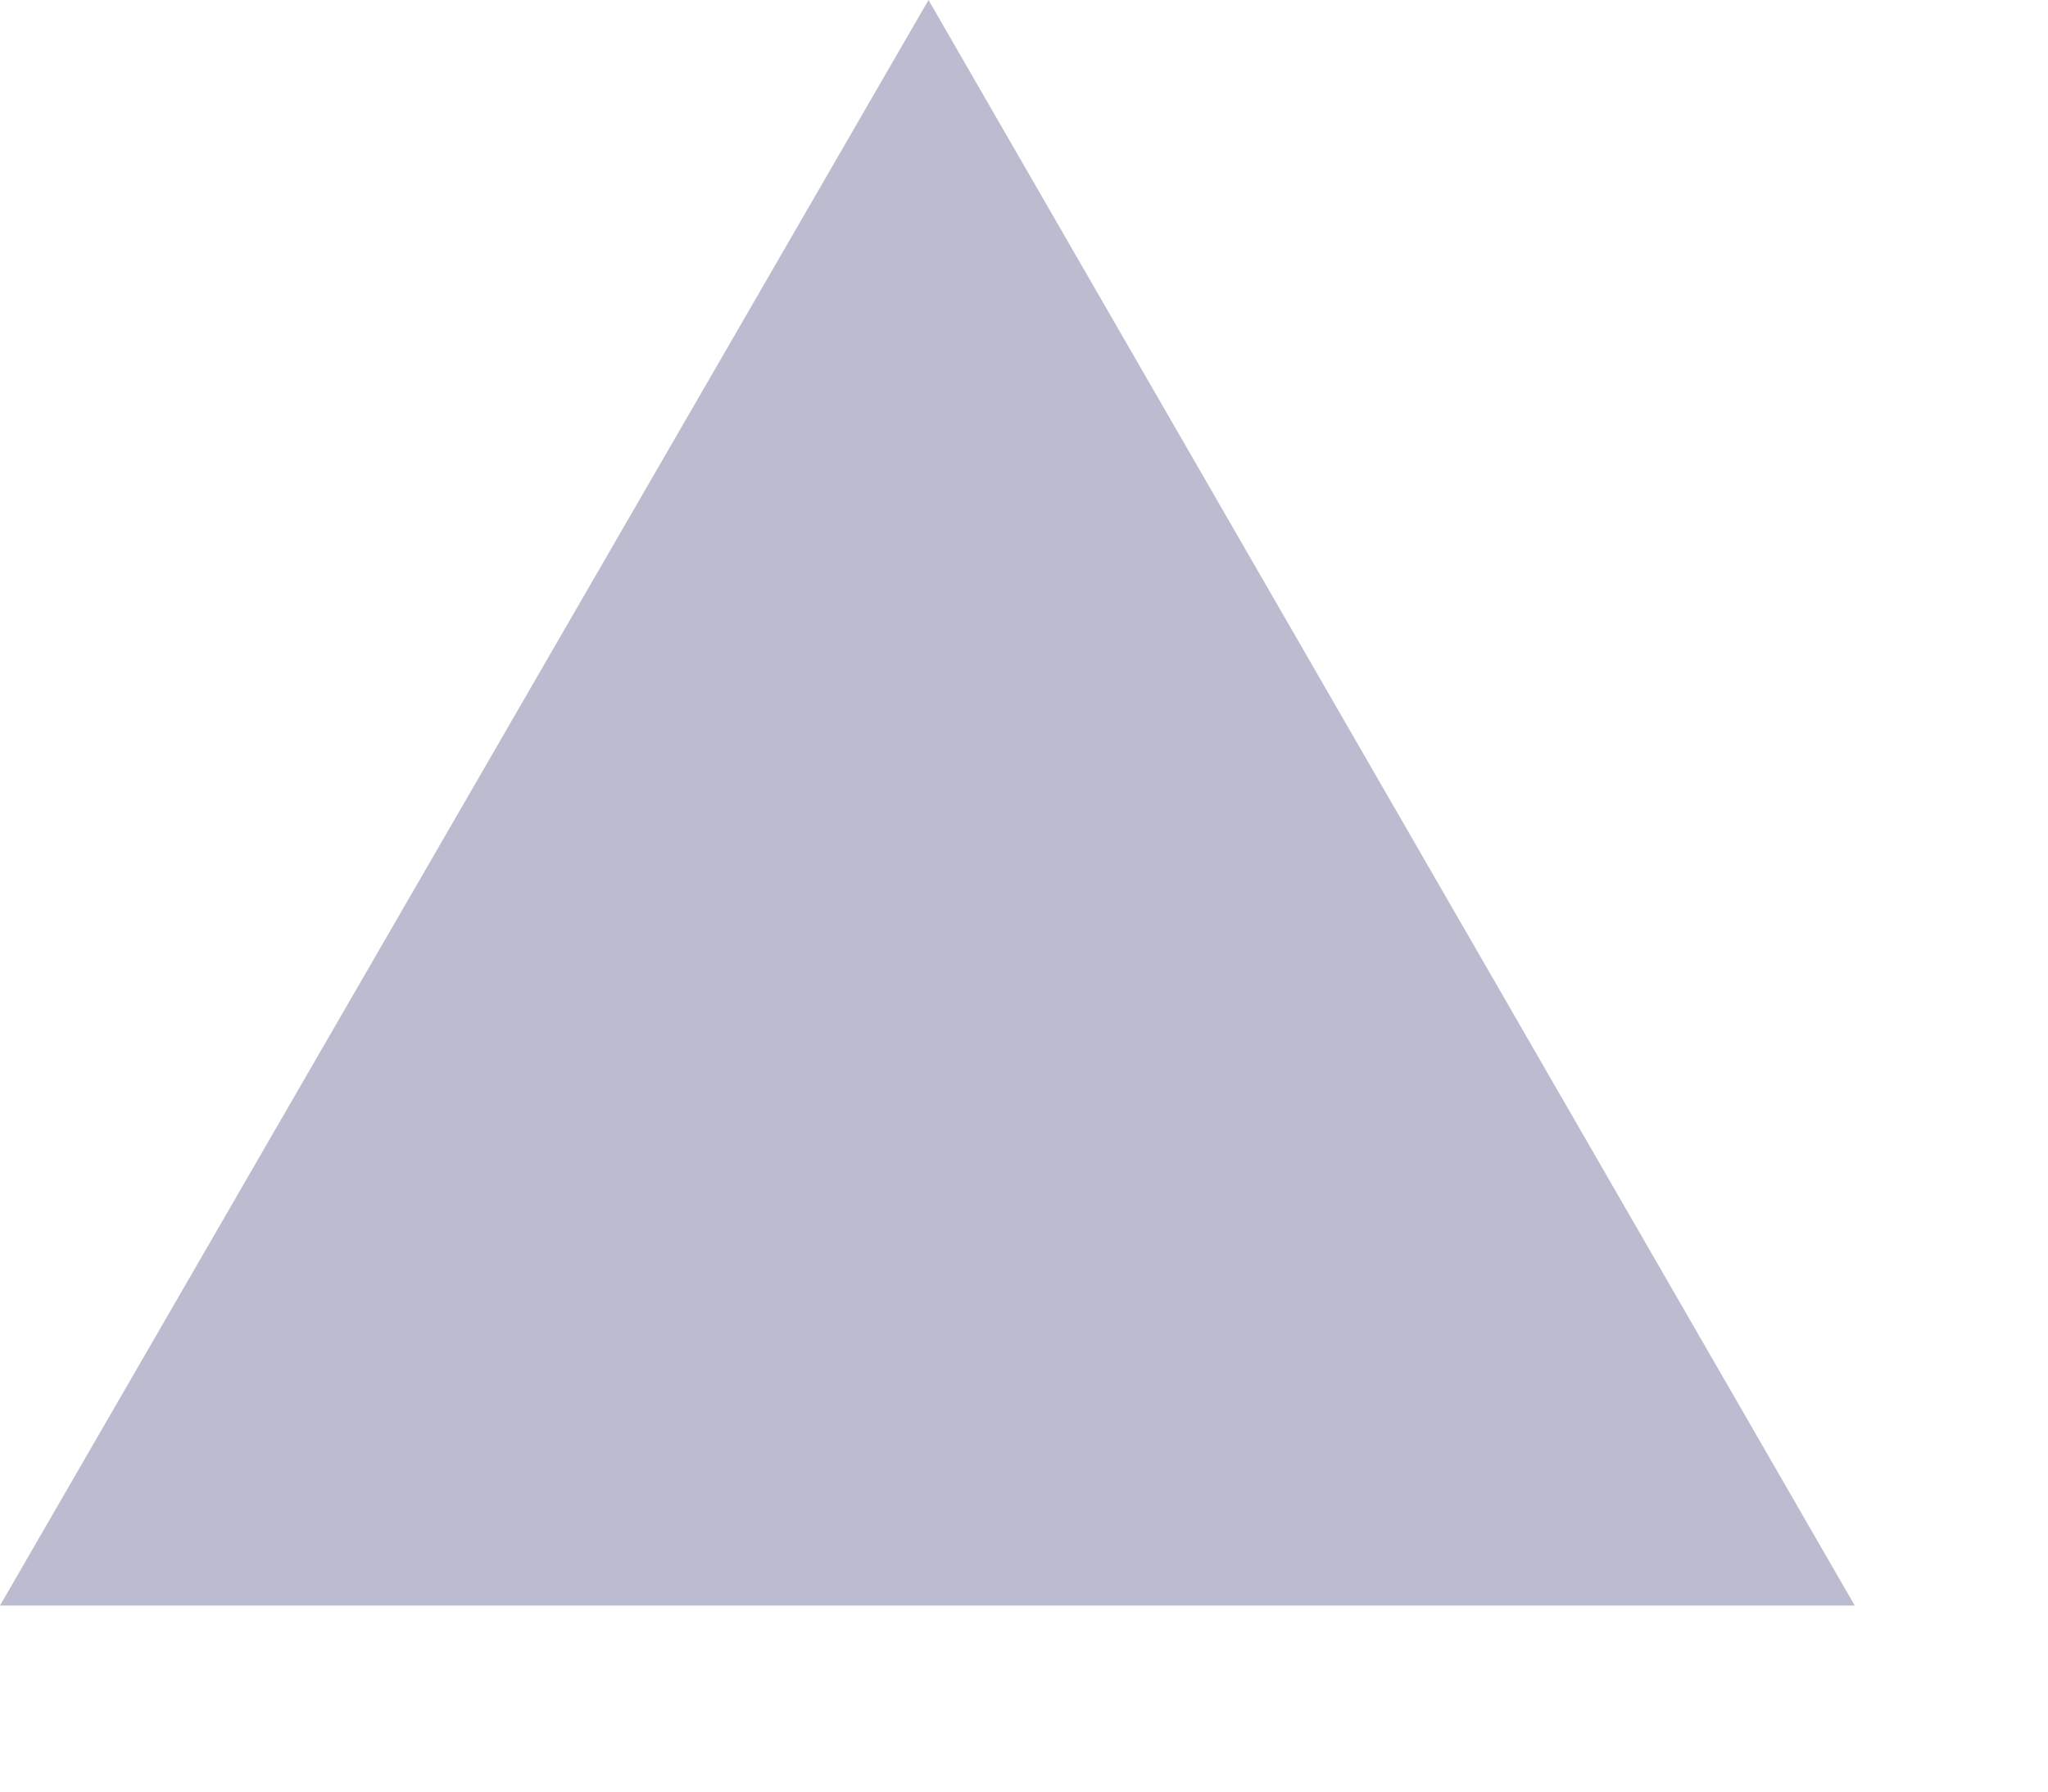
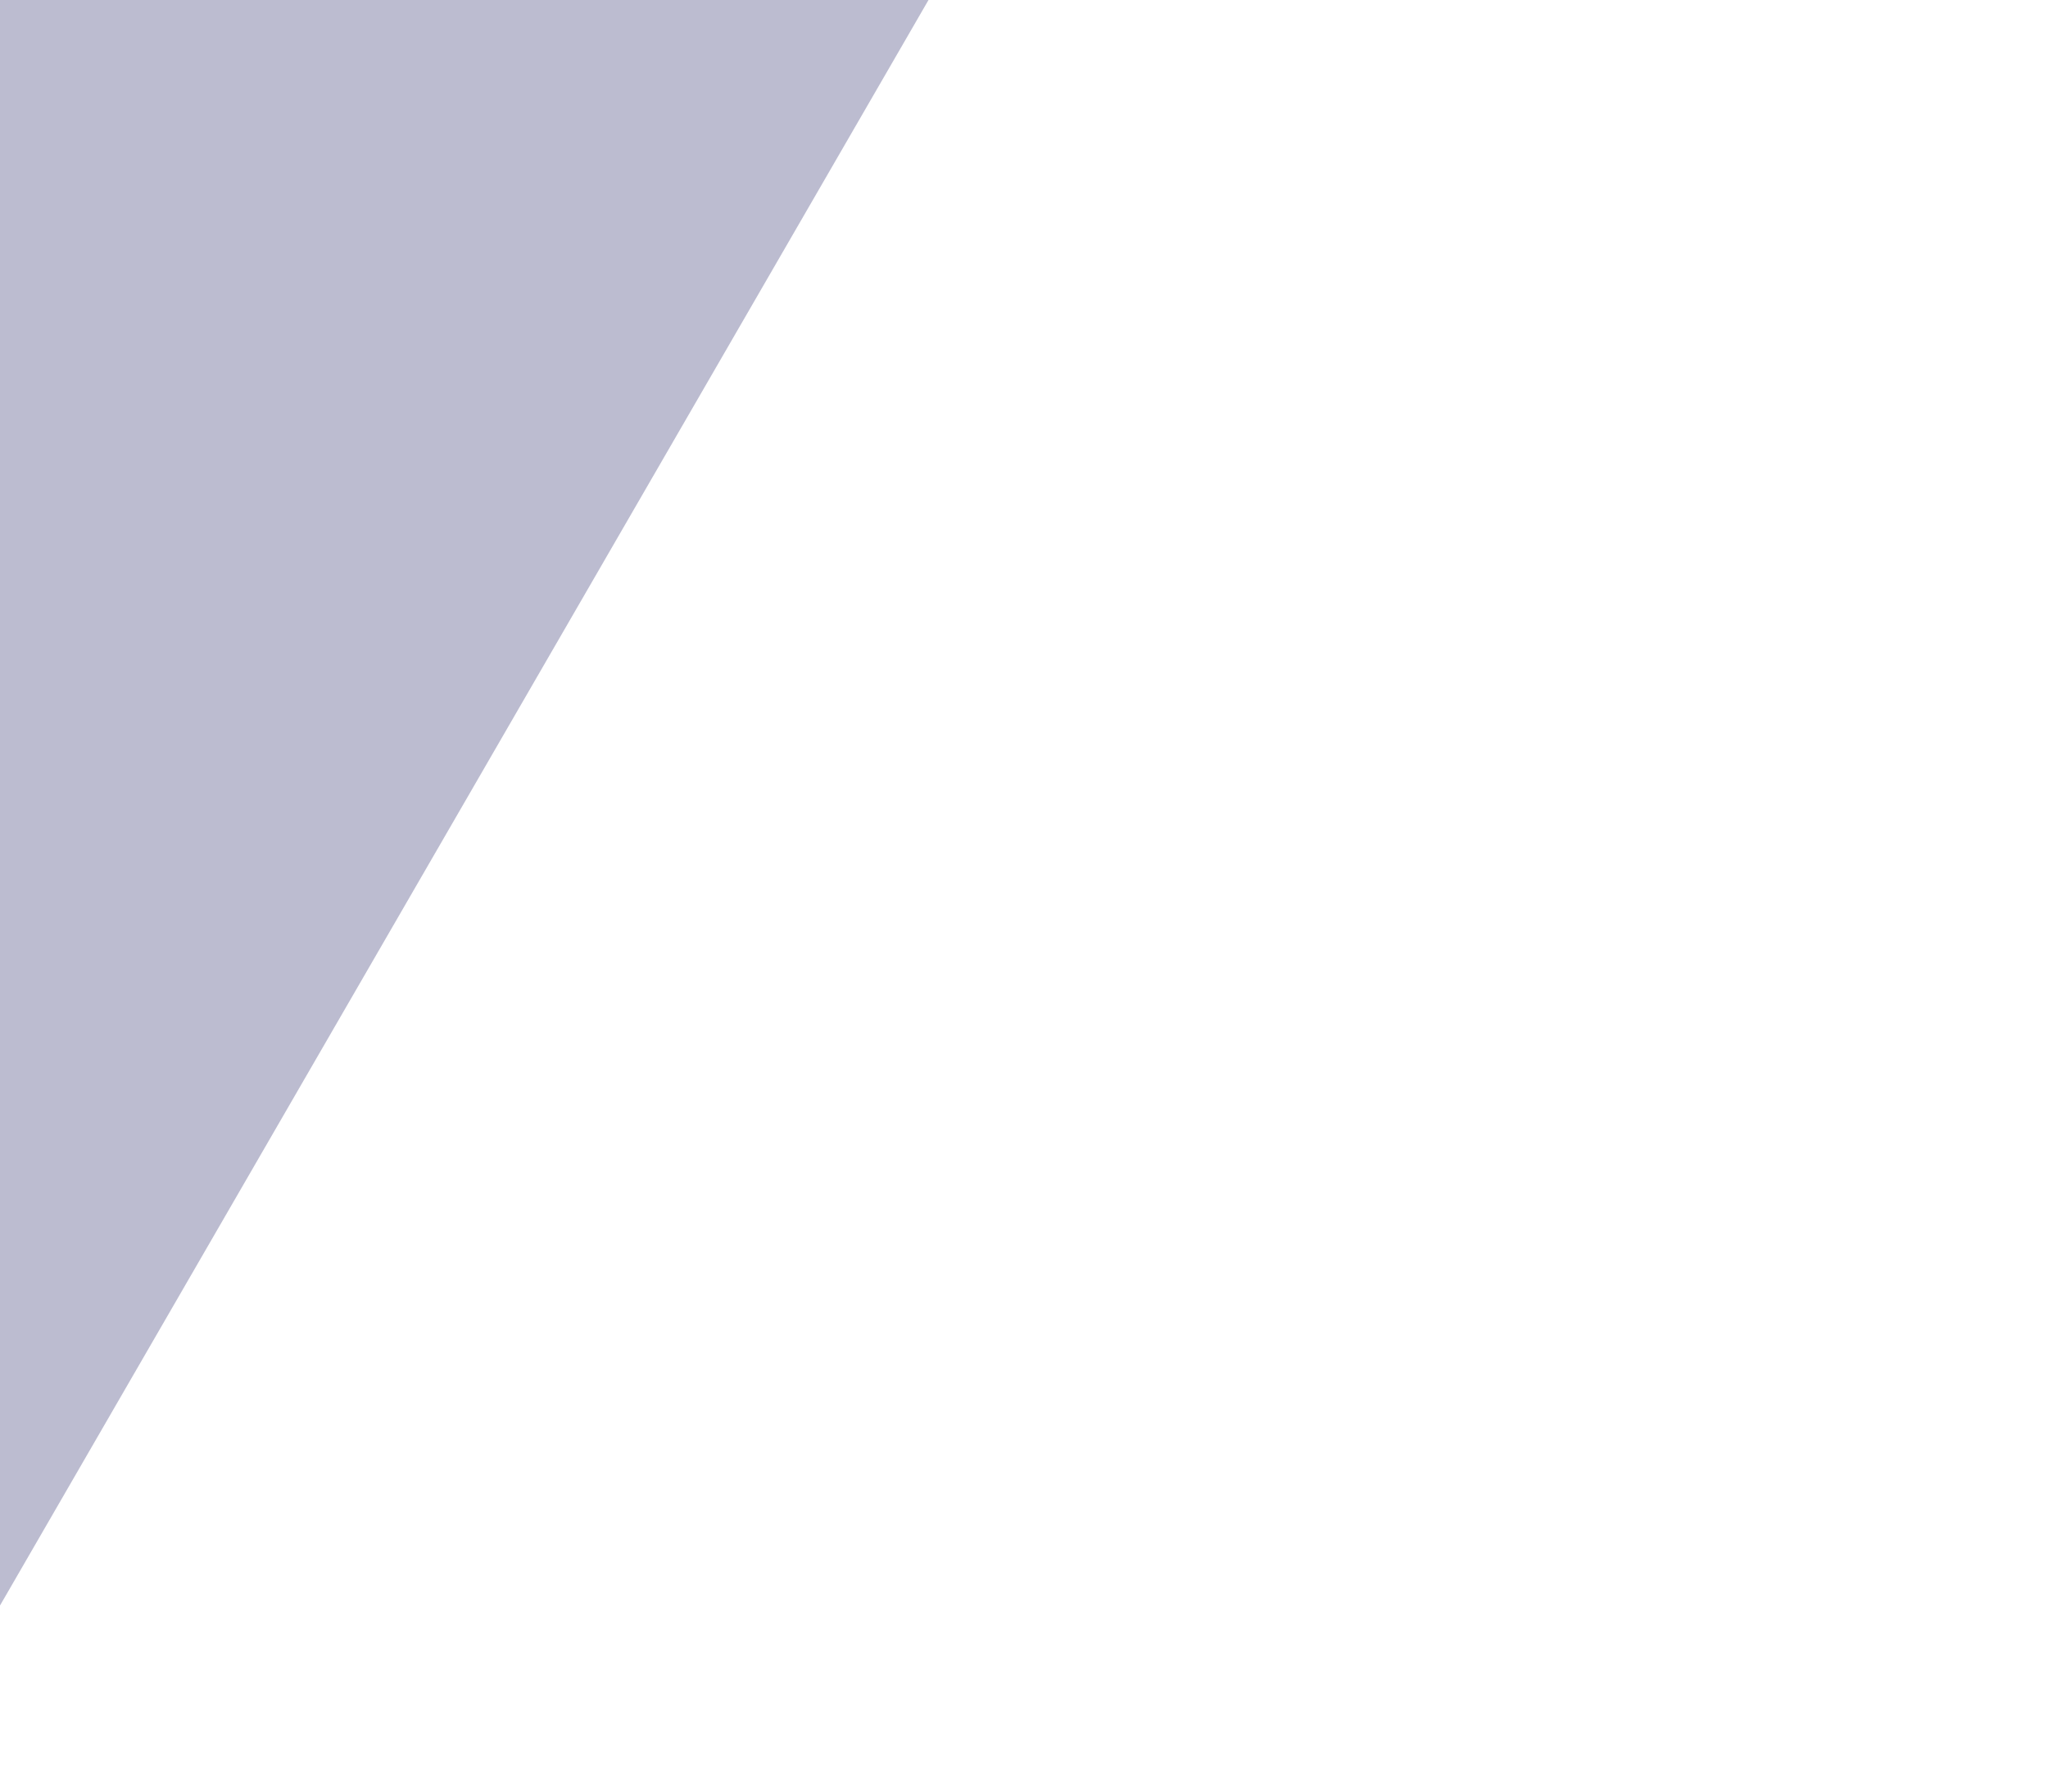
<svg xmlns="http://www.w3.org/2000/svg" width="8" height="7" viewBox="0 0 8 7" fill="none">
-   <path d="M1.56499e-05 6.273L3.627 -5.10216e-05L7.245 6.273H1.56499e-05Z" fill="#BCBCD0" />
+   <path d="M1.56499e-05 6.273L3.627 -5.10216e-05H1.56499e-05Z" fill="#BCBCD0" />
</svg>